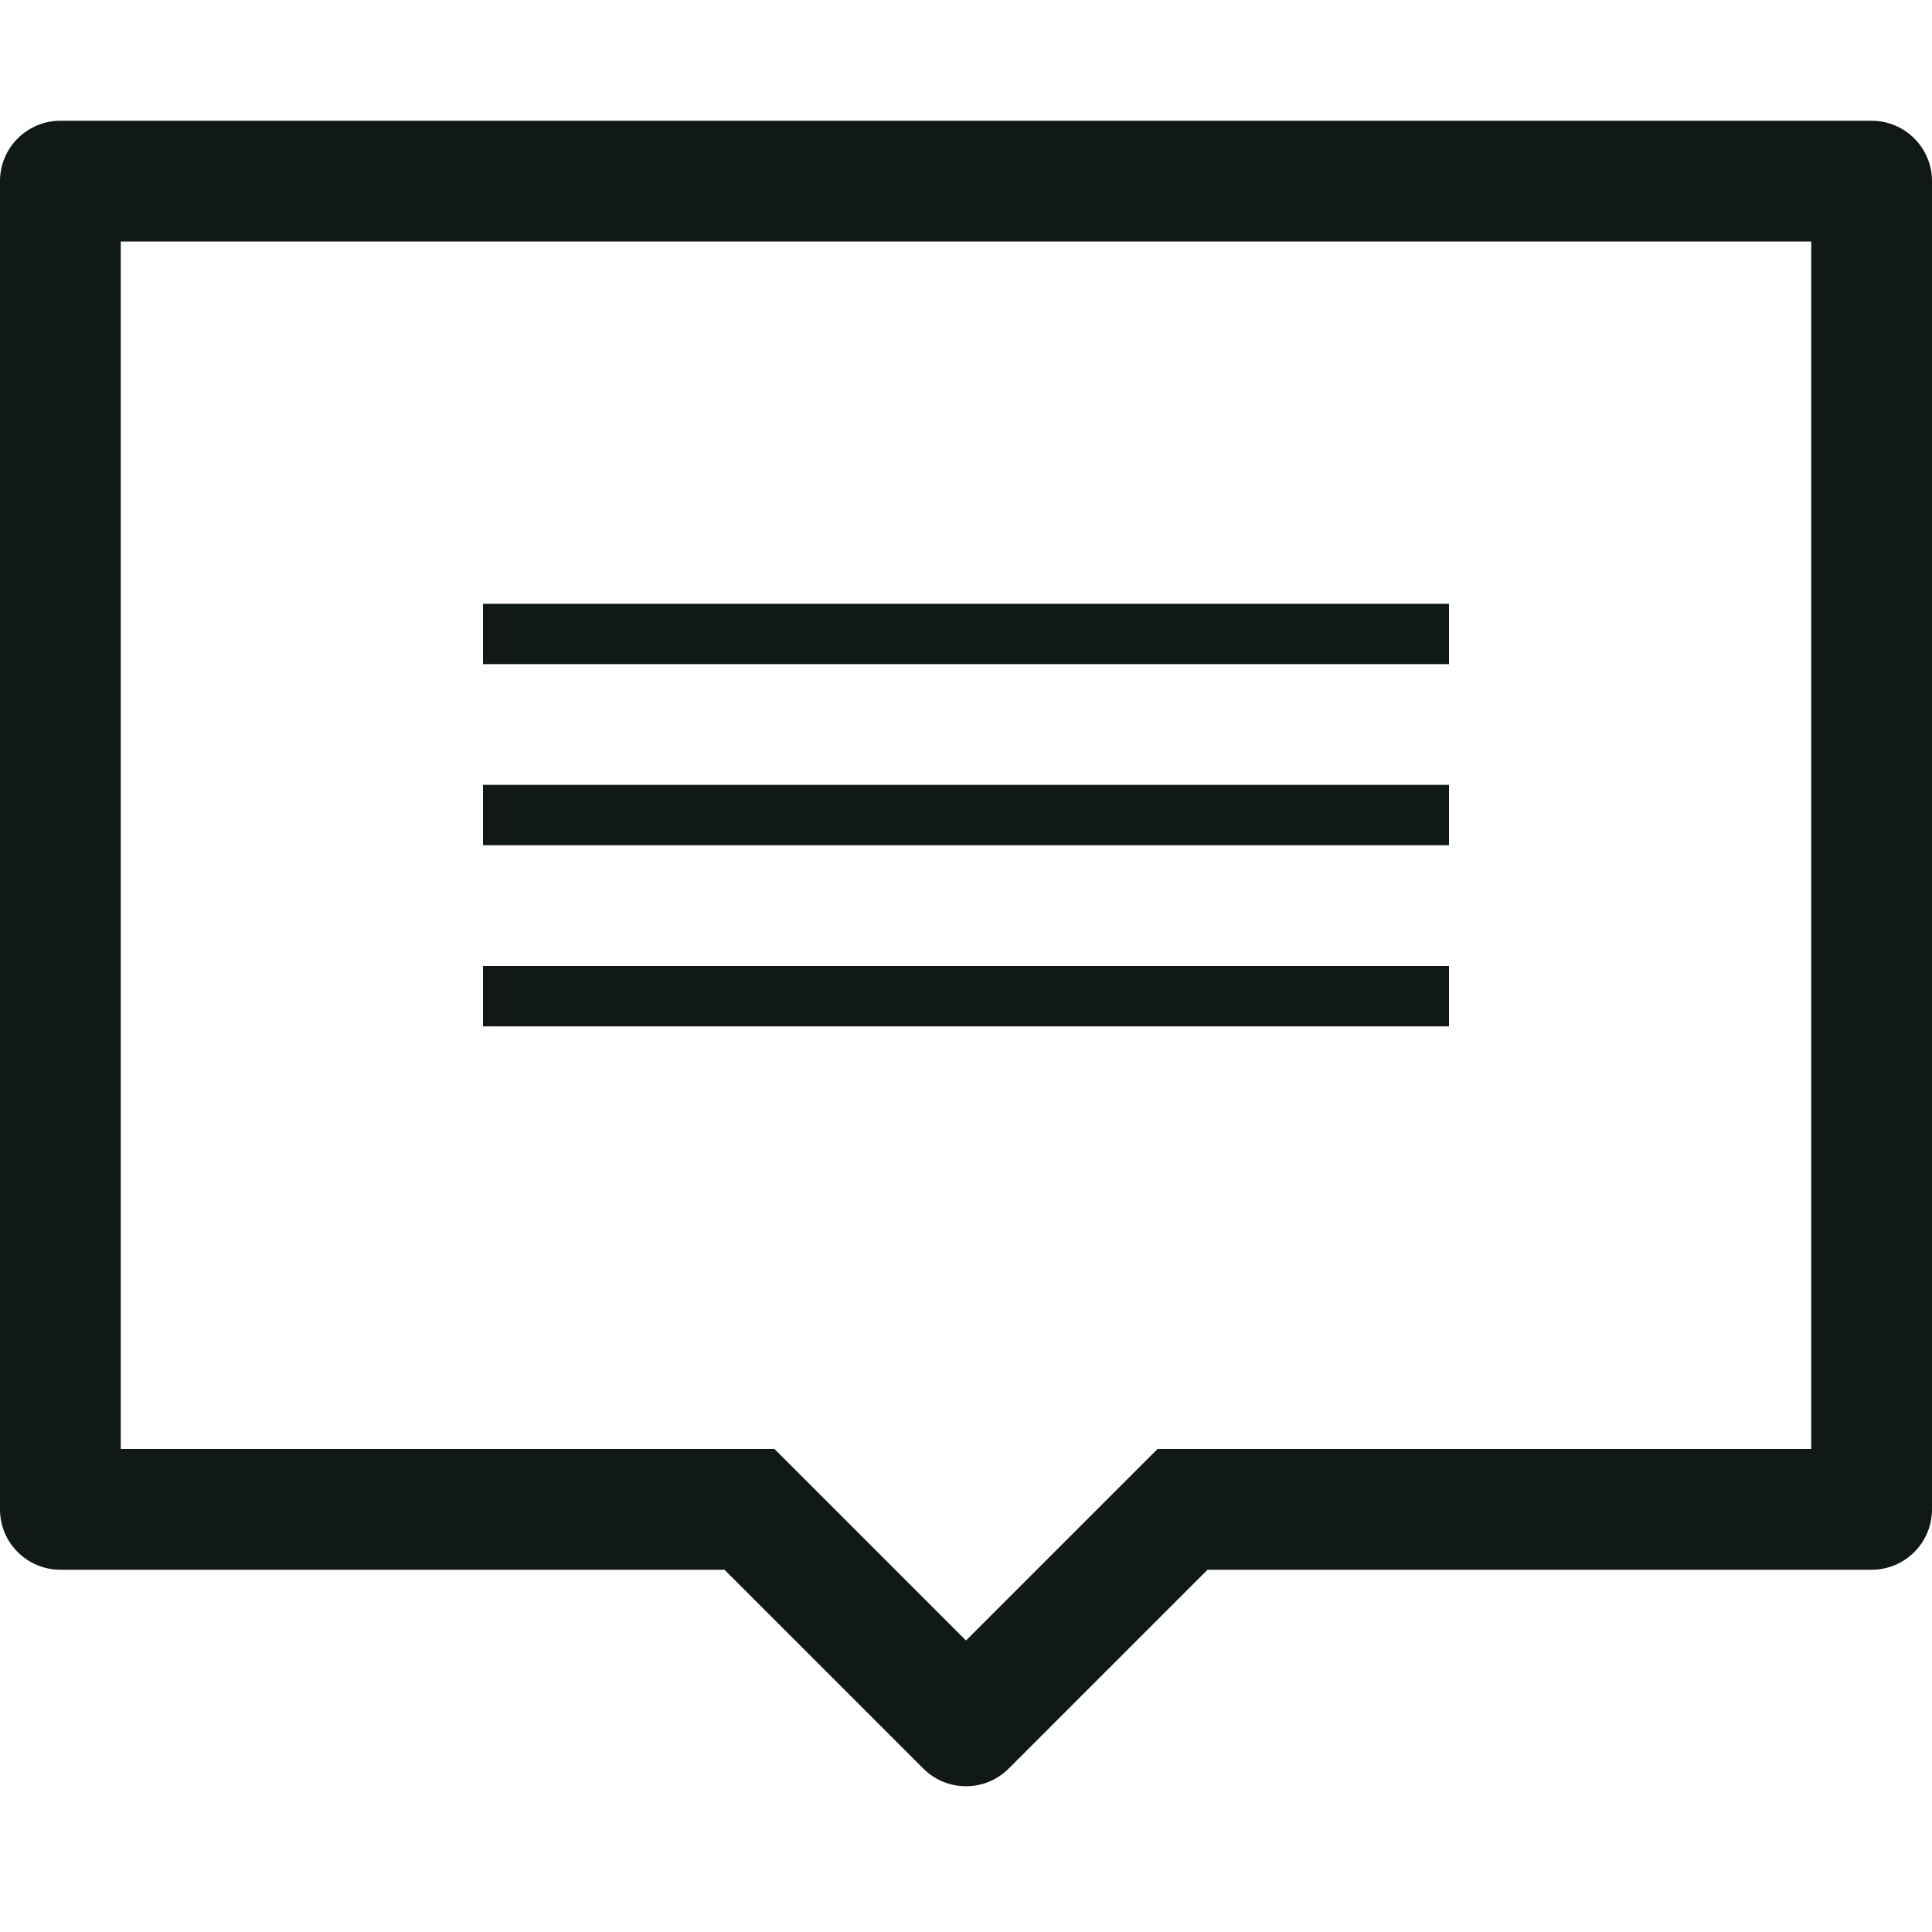
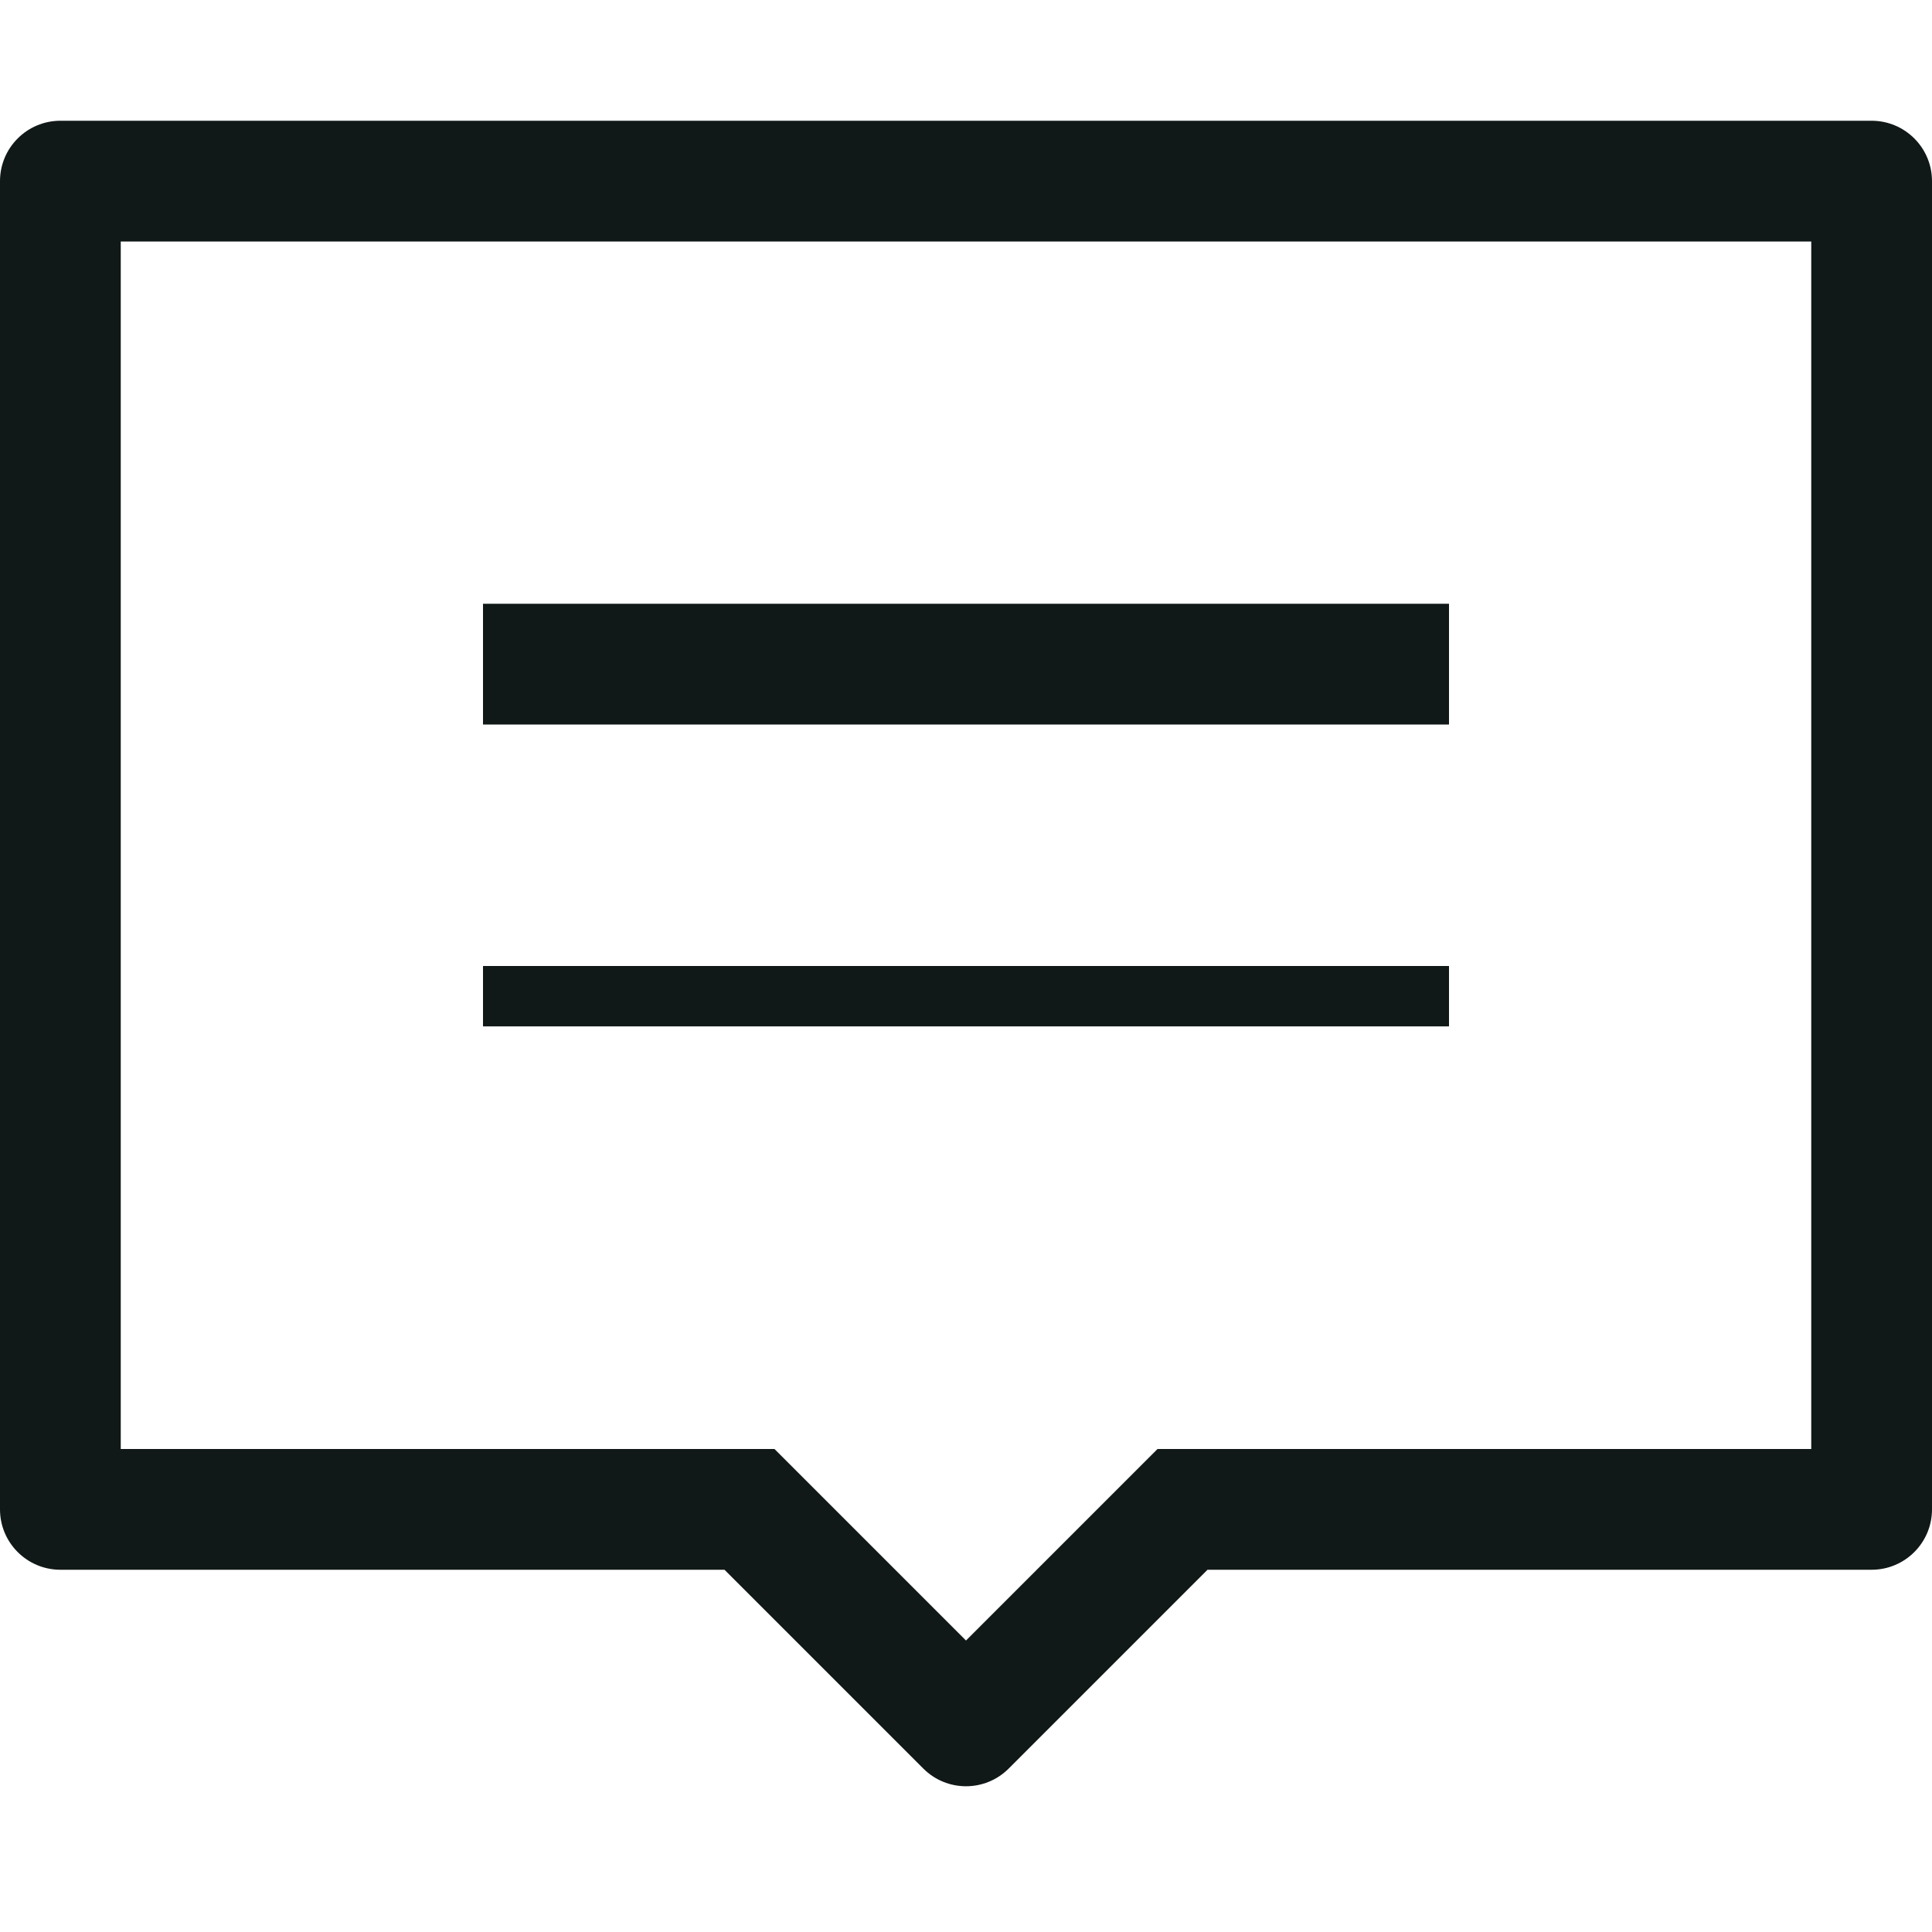
<svg xmlns="http://www.w3.org/2000/svg" version="1.1" id="Uploaded to svgrepo.com" width="800px" height="800px" viewBox="0 0 32 32" xml:space="preserve">
  <style type="text/css">
	.blueprint_een{fill:#111918;}
</style>
-   <path class="blueprint_een" d="M24,11H8v-1h16V11z M24,13H8v1h16V13z M24,16H8v1h16V16z M32,3v22c0,0.552-0.448,1-1,1H20  l-3.293,3.293c-0.195,0.195-0.451,0.293-0.707,0.293s-0.512-0.098-0.707-0.293L12,26H1c-0.552,0-1-0.448-1-1V3c0-0.552,0.448-1,1-1  h30C31.552,2,32,2.448,32,3z M30,4H2v20h10.828L16,27.172L19.172,24H30V4z" />
+   <path class="blueprint_een" d="M24,11H8v-1h16V11z H8v1h16V13z M24,16H8v1h16V16z M32,3v22c0,0.552-0.448,1-1,1H20  l-3.293,3.293c-0.195,0.195-0.451,0.293-0.707,0.293s-0.512-0.098-0.707-0.293L12,26H1c-0.552,0-1-0.448-1-1V3c0-0.552,0.448-1,1-1  h30C31.552,2,32,2.448,32,3z M30,4H2v20h10.828L16,27.172L19.172,24H30V4z" />
</svg>